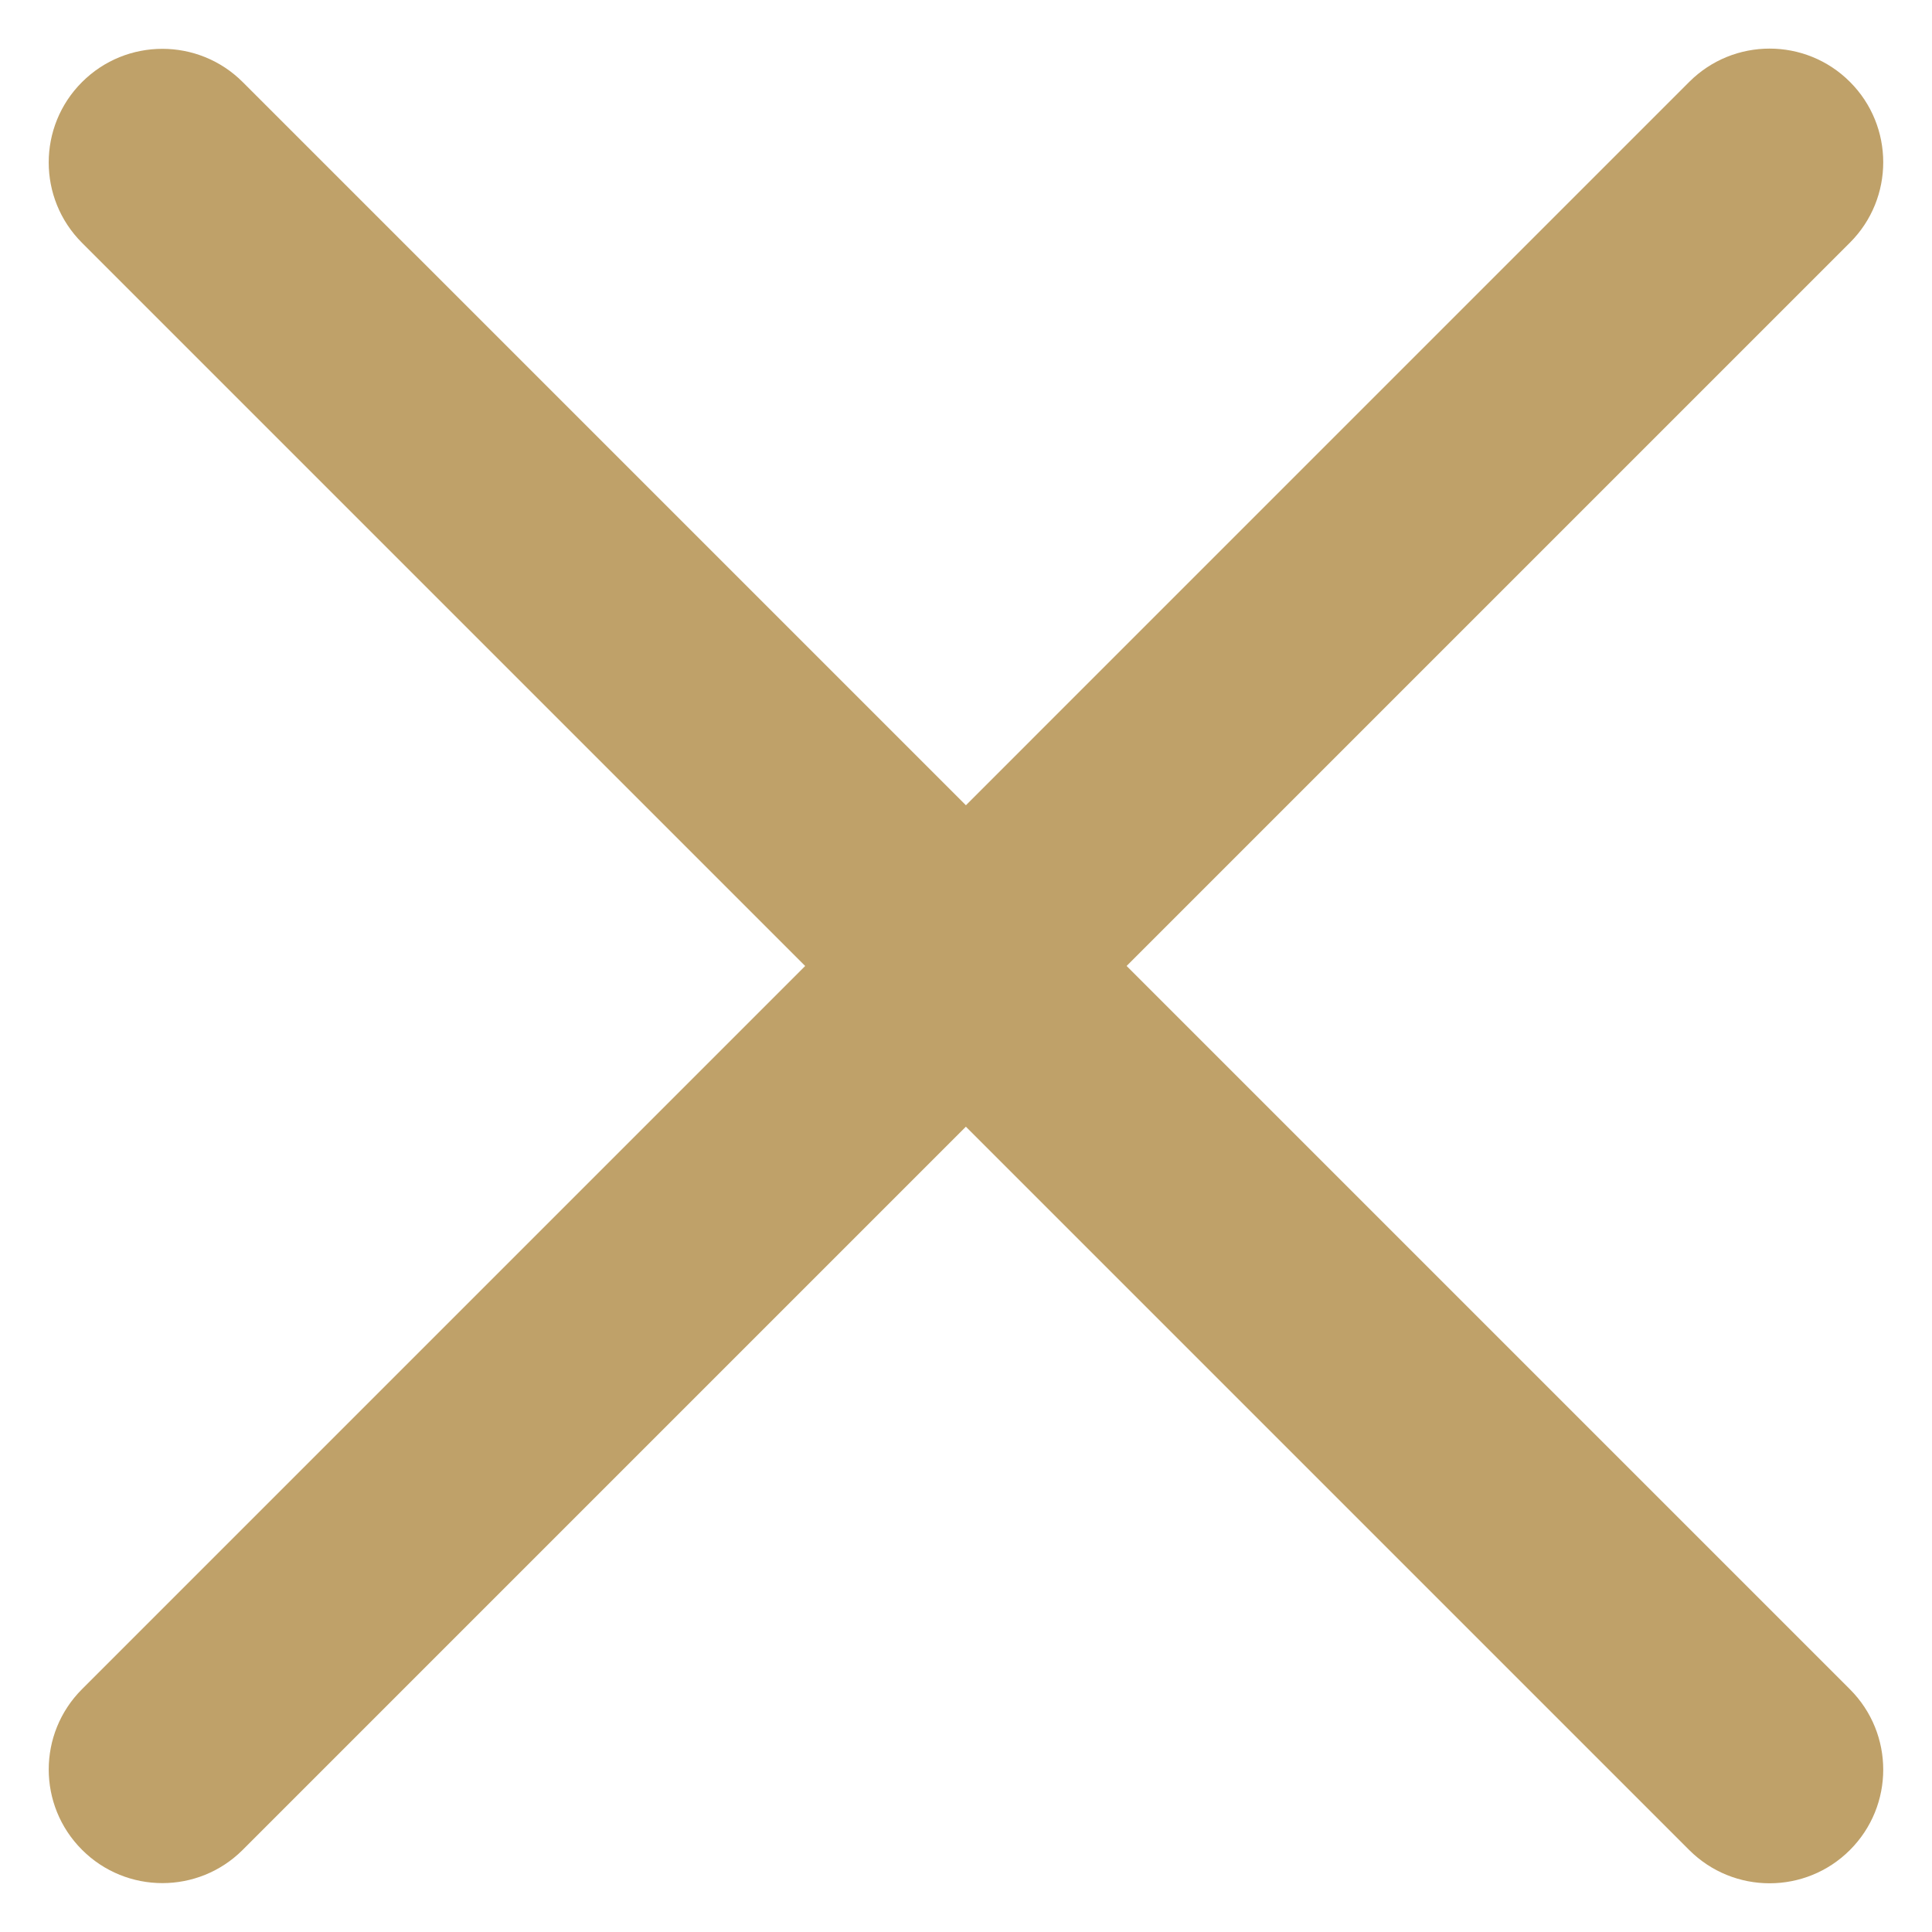
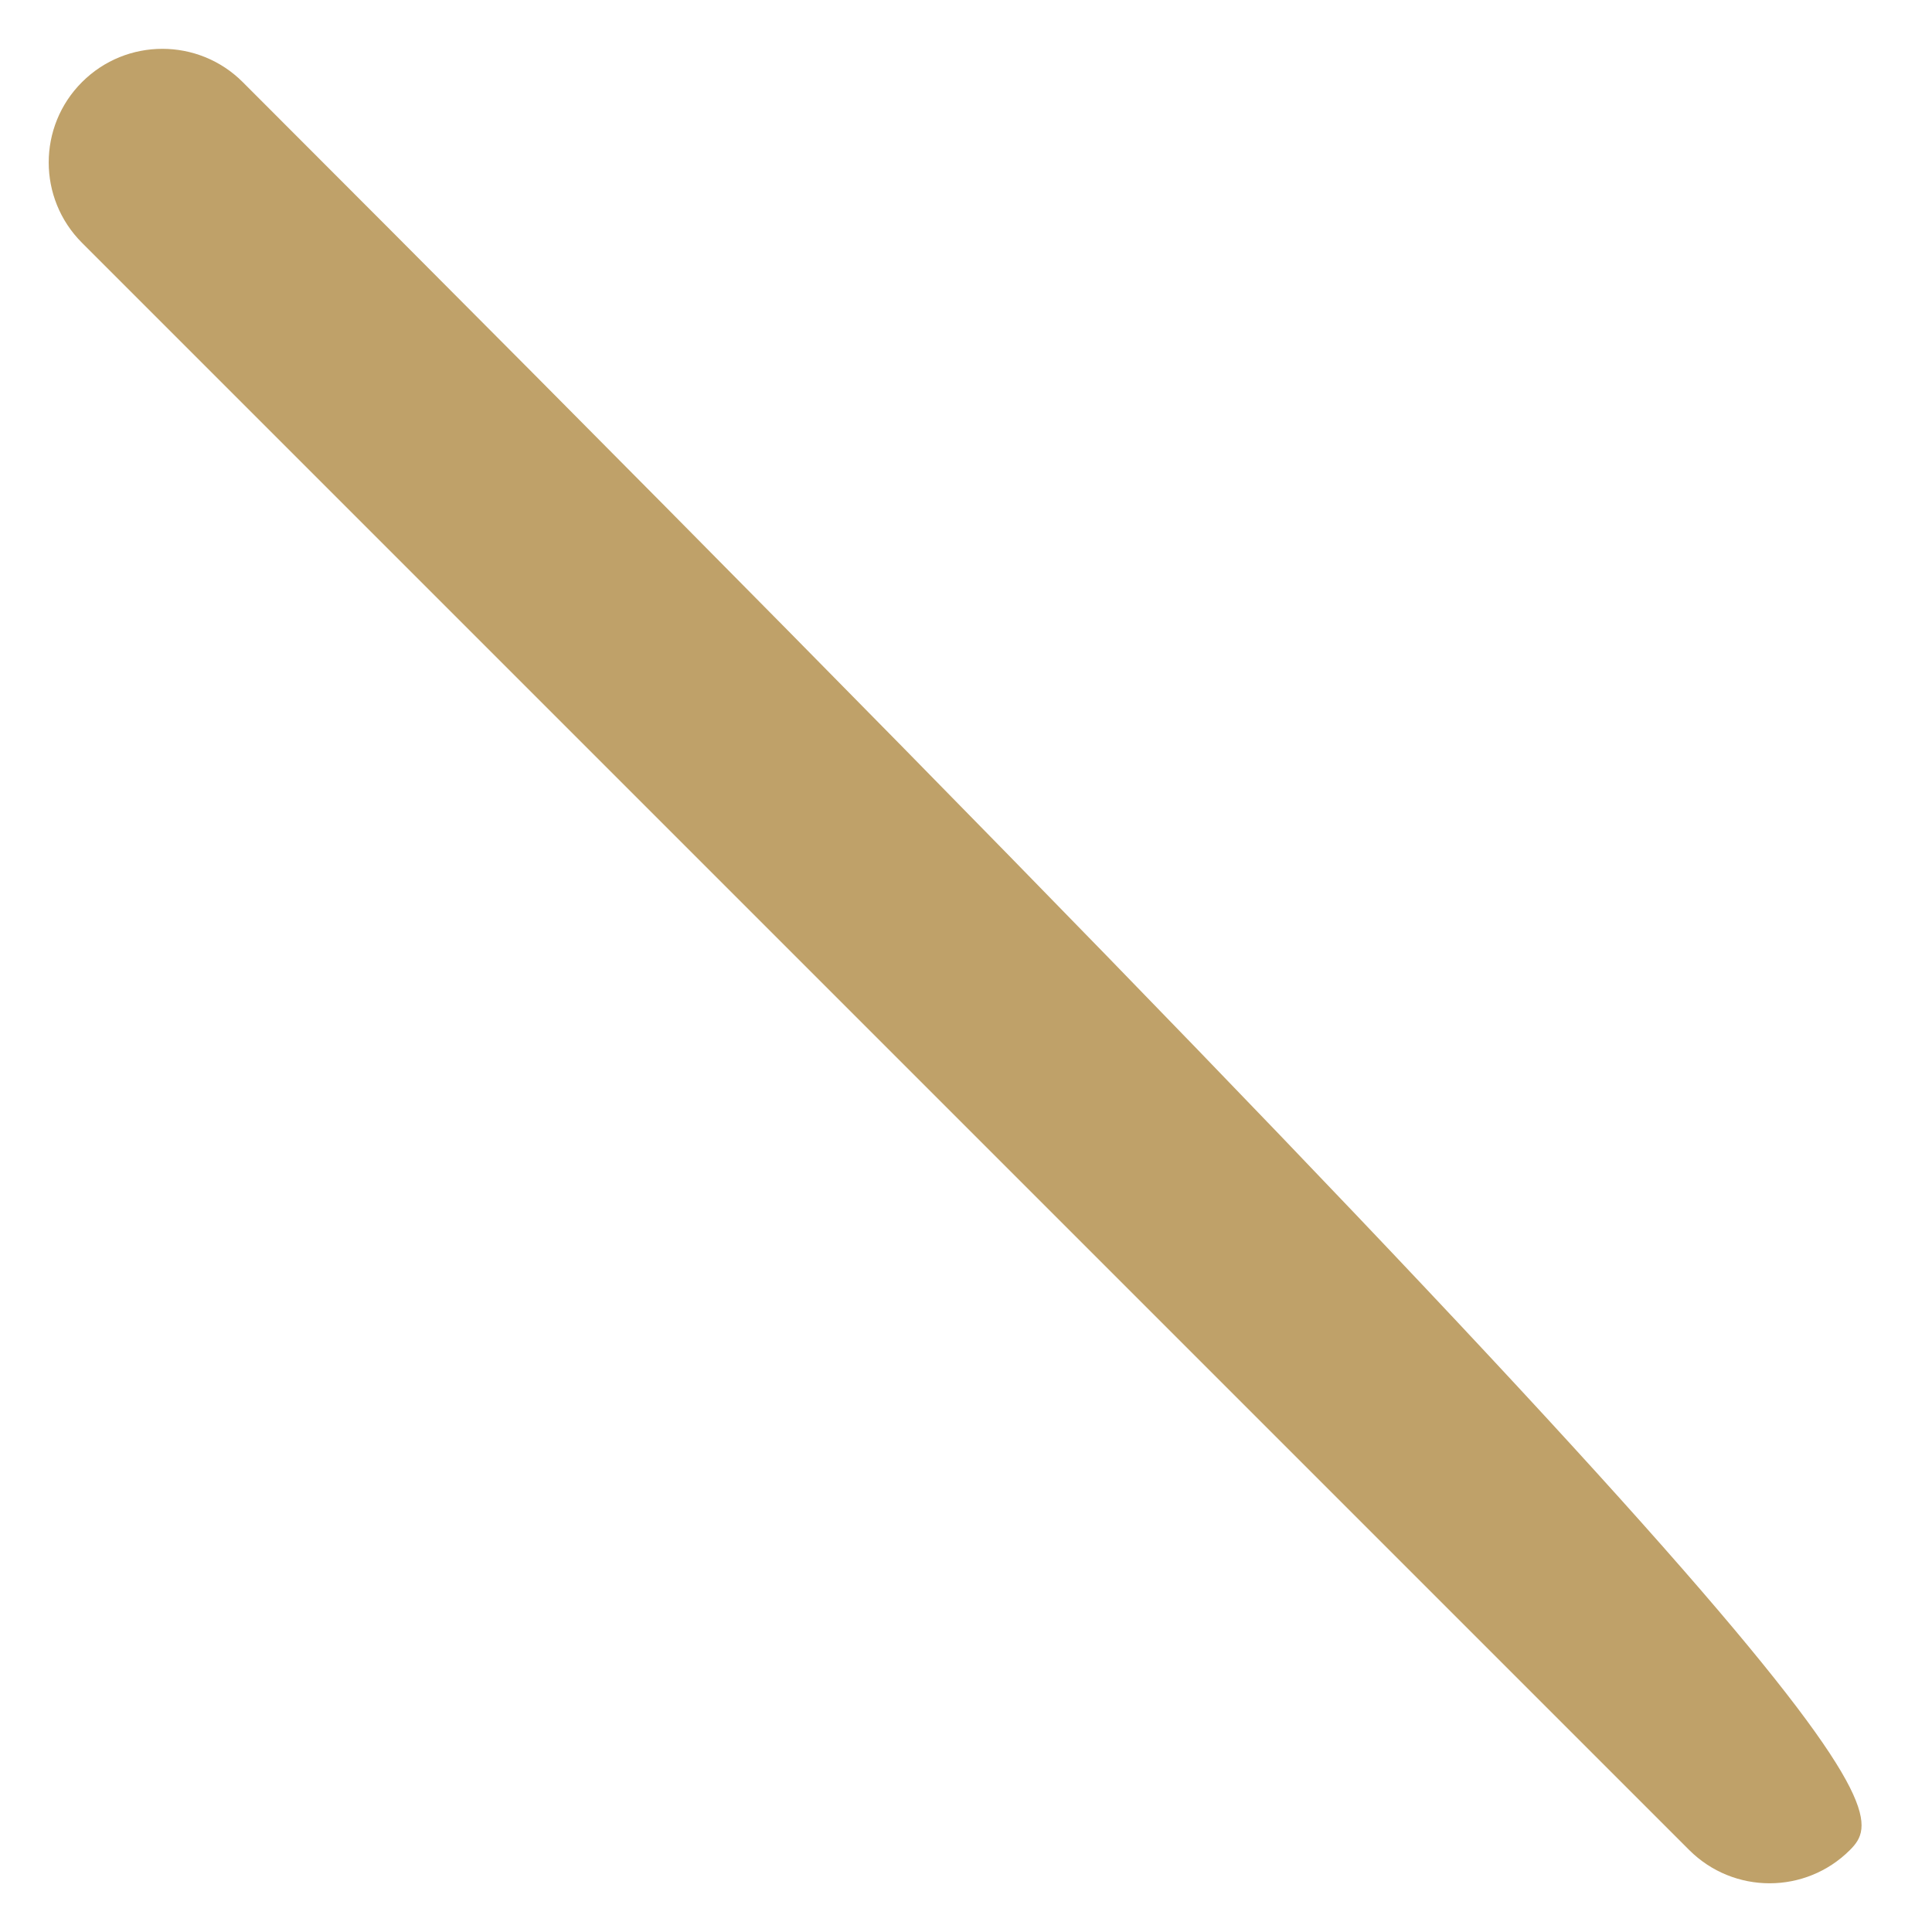
<svg xmlns="http://www.w3.org/2000/svg" width="34" height="34" viewBox="0 0 34 34" fill="none">
-   <path d="M1.444 32.554C0.662 31.773 0.662 30.507 1.444 29.726L29.728 1.441C30.509 0.66 31.775 0.66 32.556 1.441V1.441C33.337 2.222 33.337 3.489 32.556 4.27L4.272 32.554C3.491 33.335 2.225 33.335 1.444 32.554V32.554Z" fill="#BFA169" />
-   <path d="M1.443 1.445C2.224 0.664 3.491 0.664 4.272 1.445L32.556 29.729C33.337 30.51 33.337 31.776 32.556 32.557V32.557C31.775 33.338 30.509 33.338 29.727 32.557L1.443 4.273C0.662 3.492 0.662 2.226 1.443 1.445V1.445Z" fill="#BFA169" />
+   <path d="M1.443 1.445C2.224 0.664 3.491 0.664 4.272 1.445C33.337 30.51 33.337 31.776 32.556 32.557V32.557C31.775 33.338 30.509 33.338 29.727 32.557L1.443 4.273C0.662 3.492 0.662 2.226 1.443 1.445V1.445Z" fill="#BFA169" />
</svg>